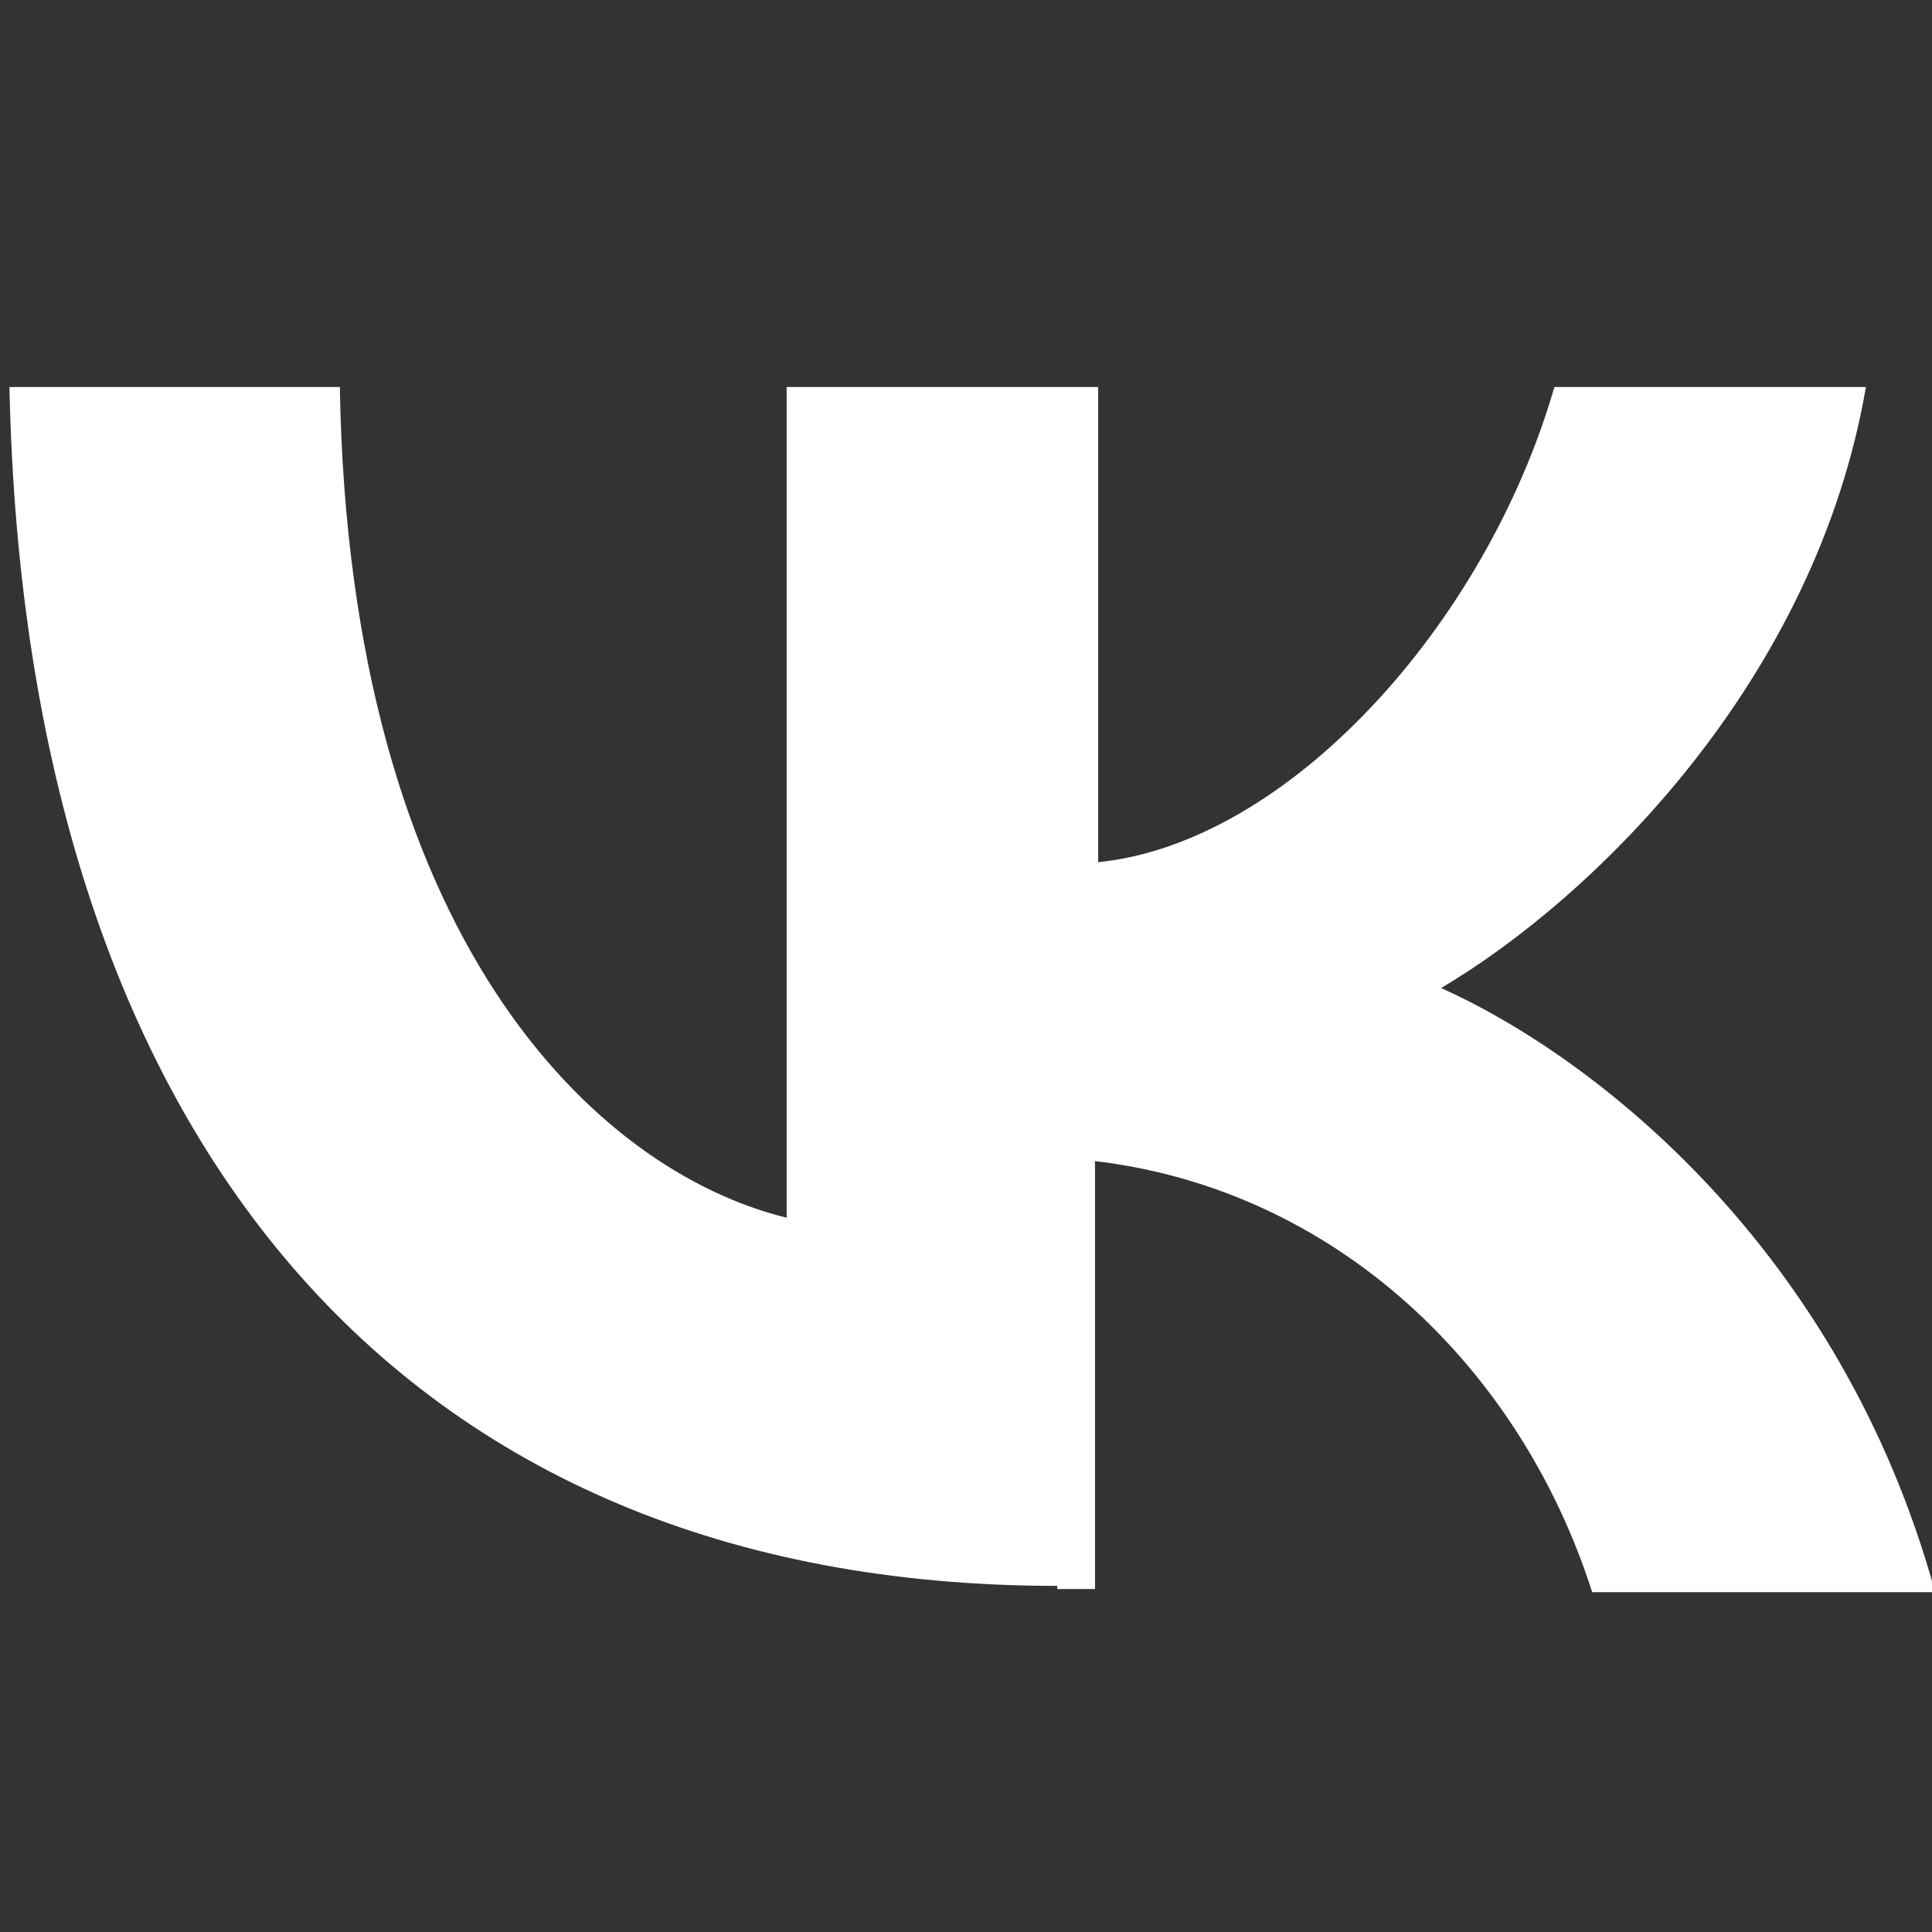
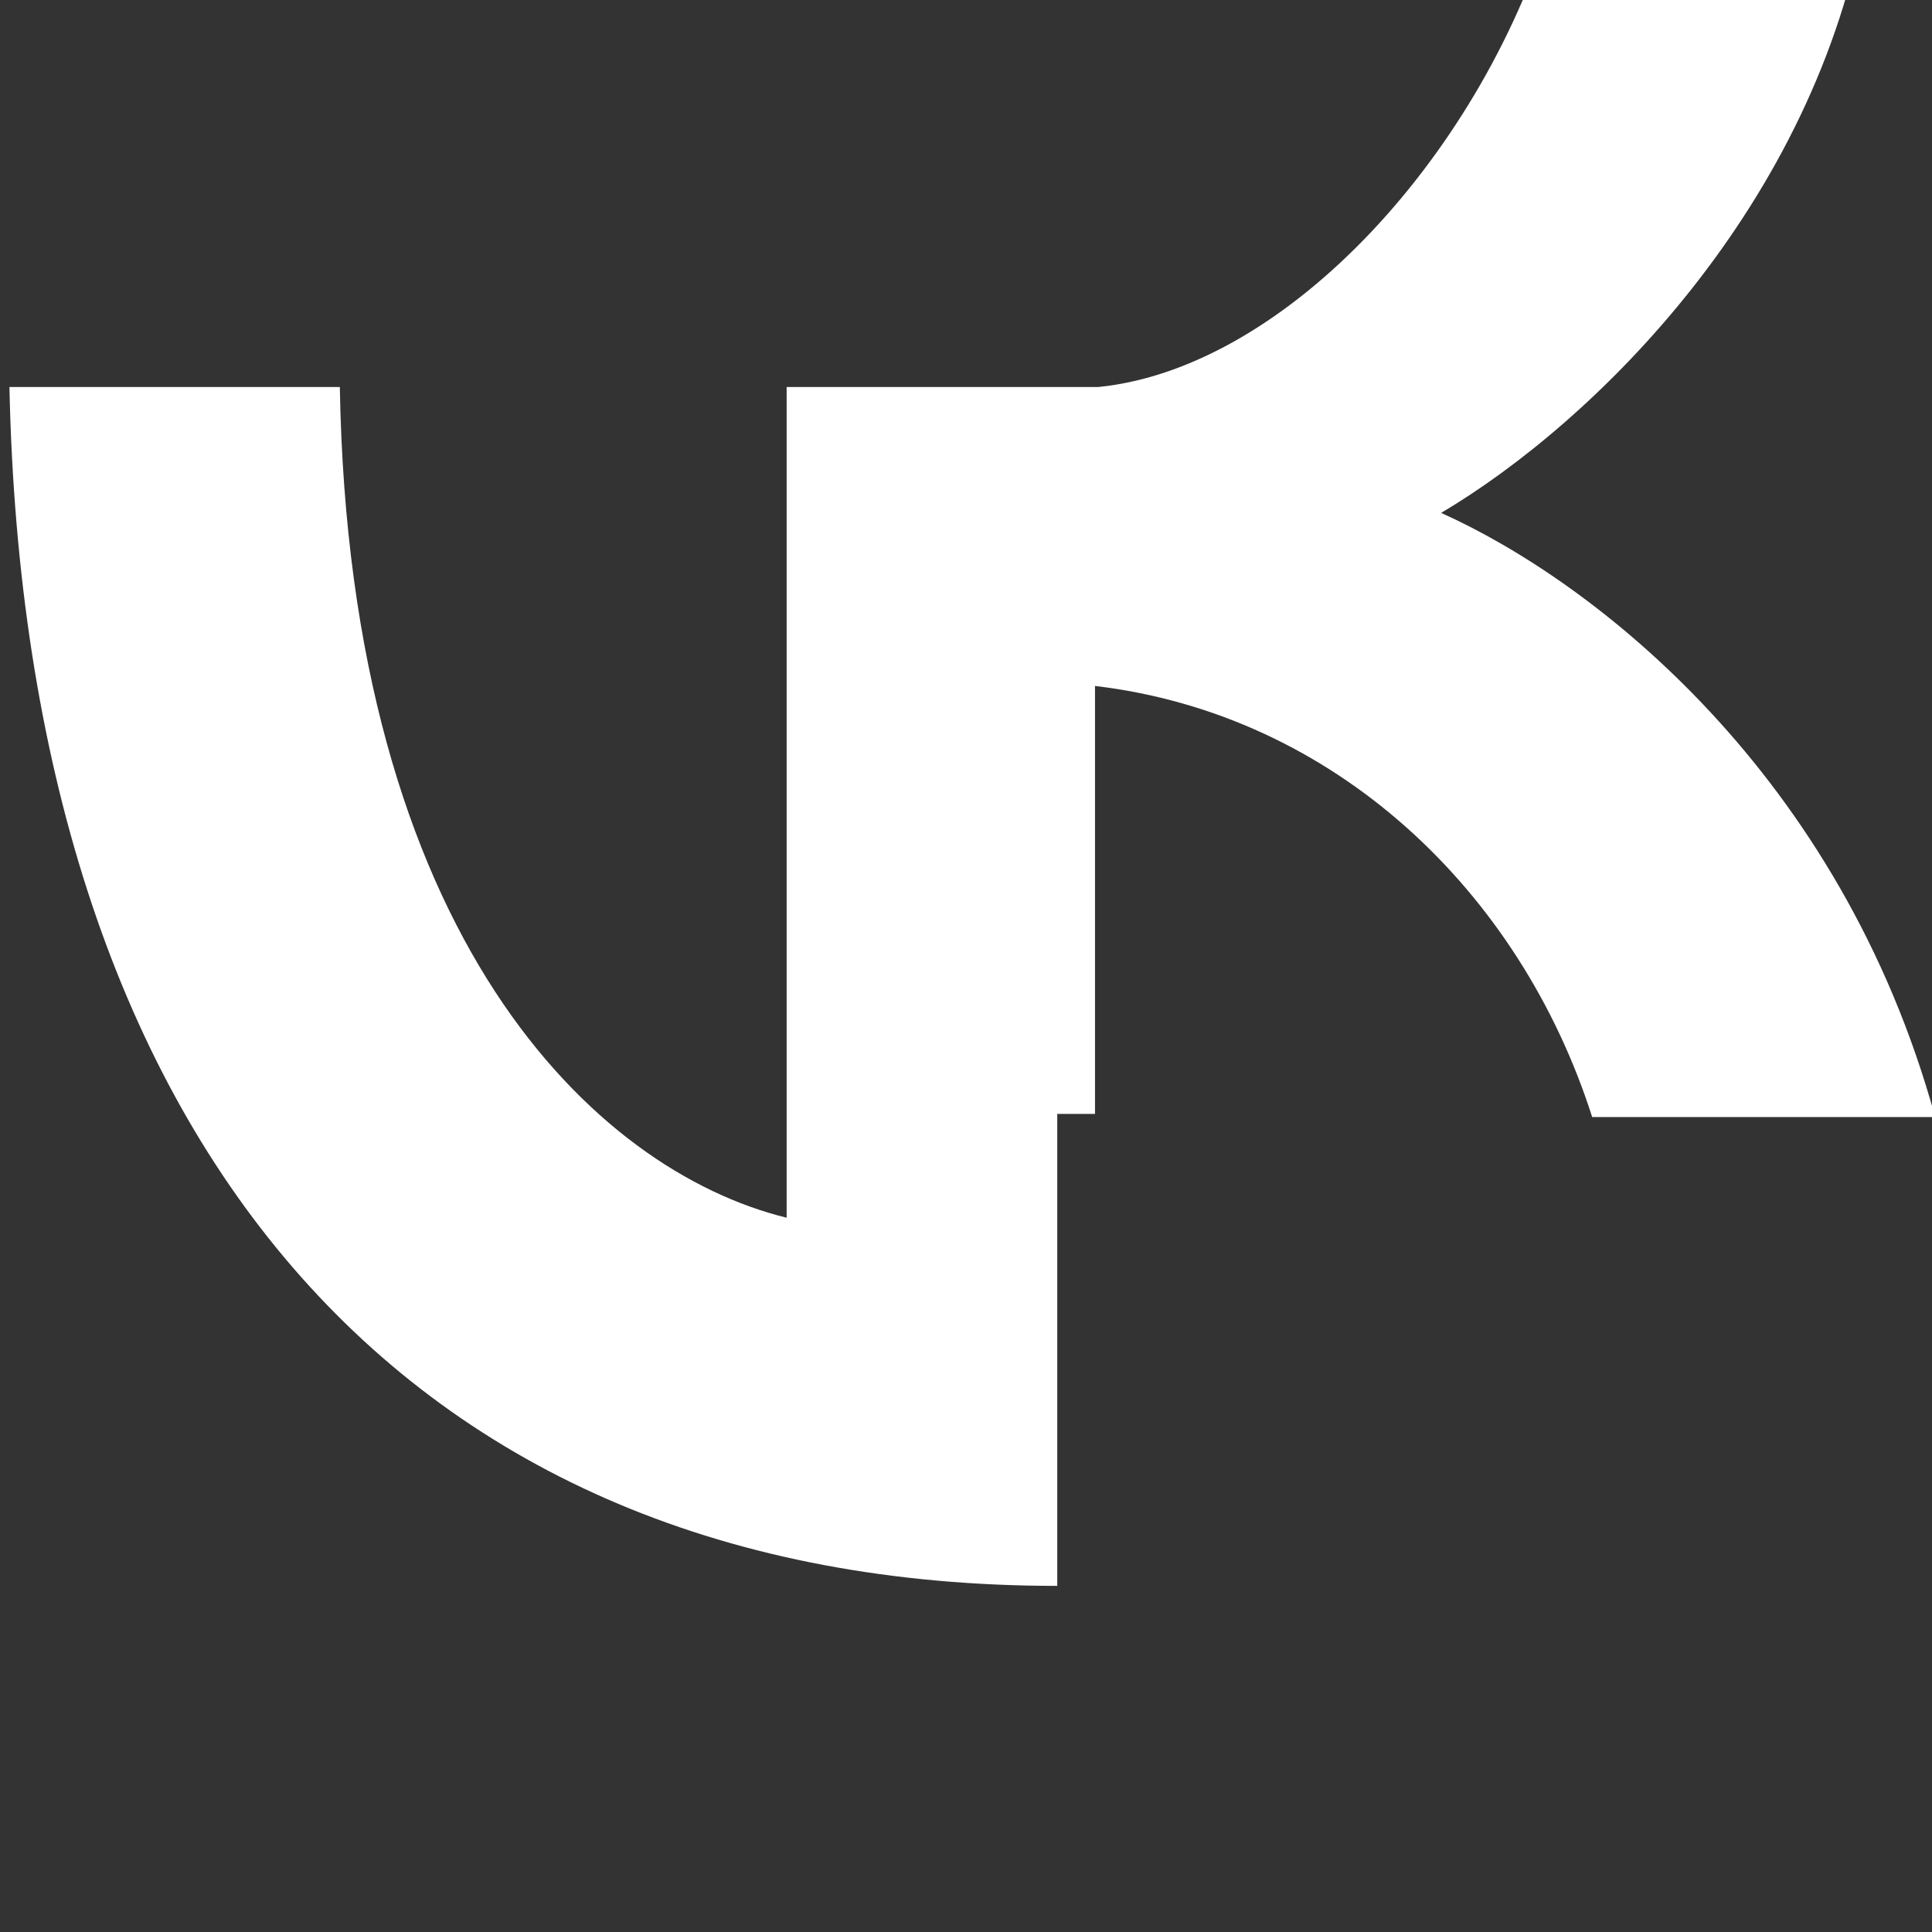
<svg xmlns="http://www.w3.org/2000/svg" id="Layer_1" x="0px" y="0px" viewBox="0 0 61.4 61.4" style="enable-background:new 0 0 61.4 61.4;" xml:space="preserve">
  <rect x="0" y="0" width="61.4" height="61.4" fill="#333333" stroke="none" />
  <style type="text/css"> .st0{fill:#FFFFFF;} </style>
-   <path class="st0" d="M33.6,50.4c-20.9,0-32.8-14.3-33.3-38.1h10.5c0.3,17.5,8.1,24.9,14.2,26.4V12.3h9.9v15.1 c6-0.6,12.3-7.5,14.5-15.1h9.9c-1.6,9.3-8.6,16.2-13.5,19.1c4.9,2.2,12.7,8.3,15.7,19.2H50.6c-2.3-7.2-8.2-12.8-15.8-13.7v13.6H33.6 z" />
+   <path class="st0" d="M33.6,50.4c-20.9,0-32.8-14.3-33.3-38.1h10.5c0.3,17.5,8.1,24.9,14.2,26.4V12.3h9.9c6-0.6,12.3-7.5,14.5-15.1h9.9c-1.6,9.3-8.6,16.2-13.5,19.1c4.9,2.2,12.7,8.3,15.7,19.2H50.6c-2.3-7.2-8.2-12.8-15.8-13.7v13.6H33.6 z" />
</svg>